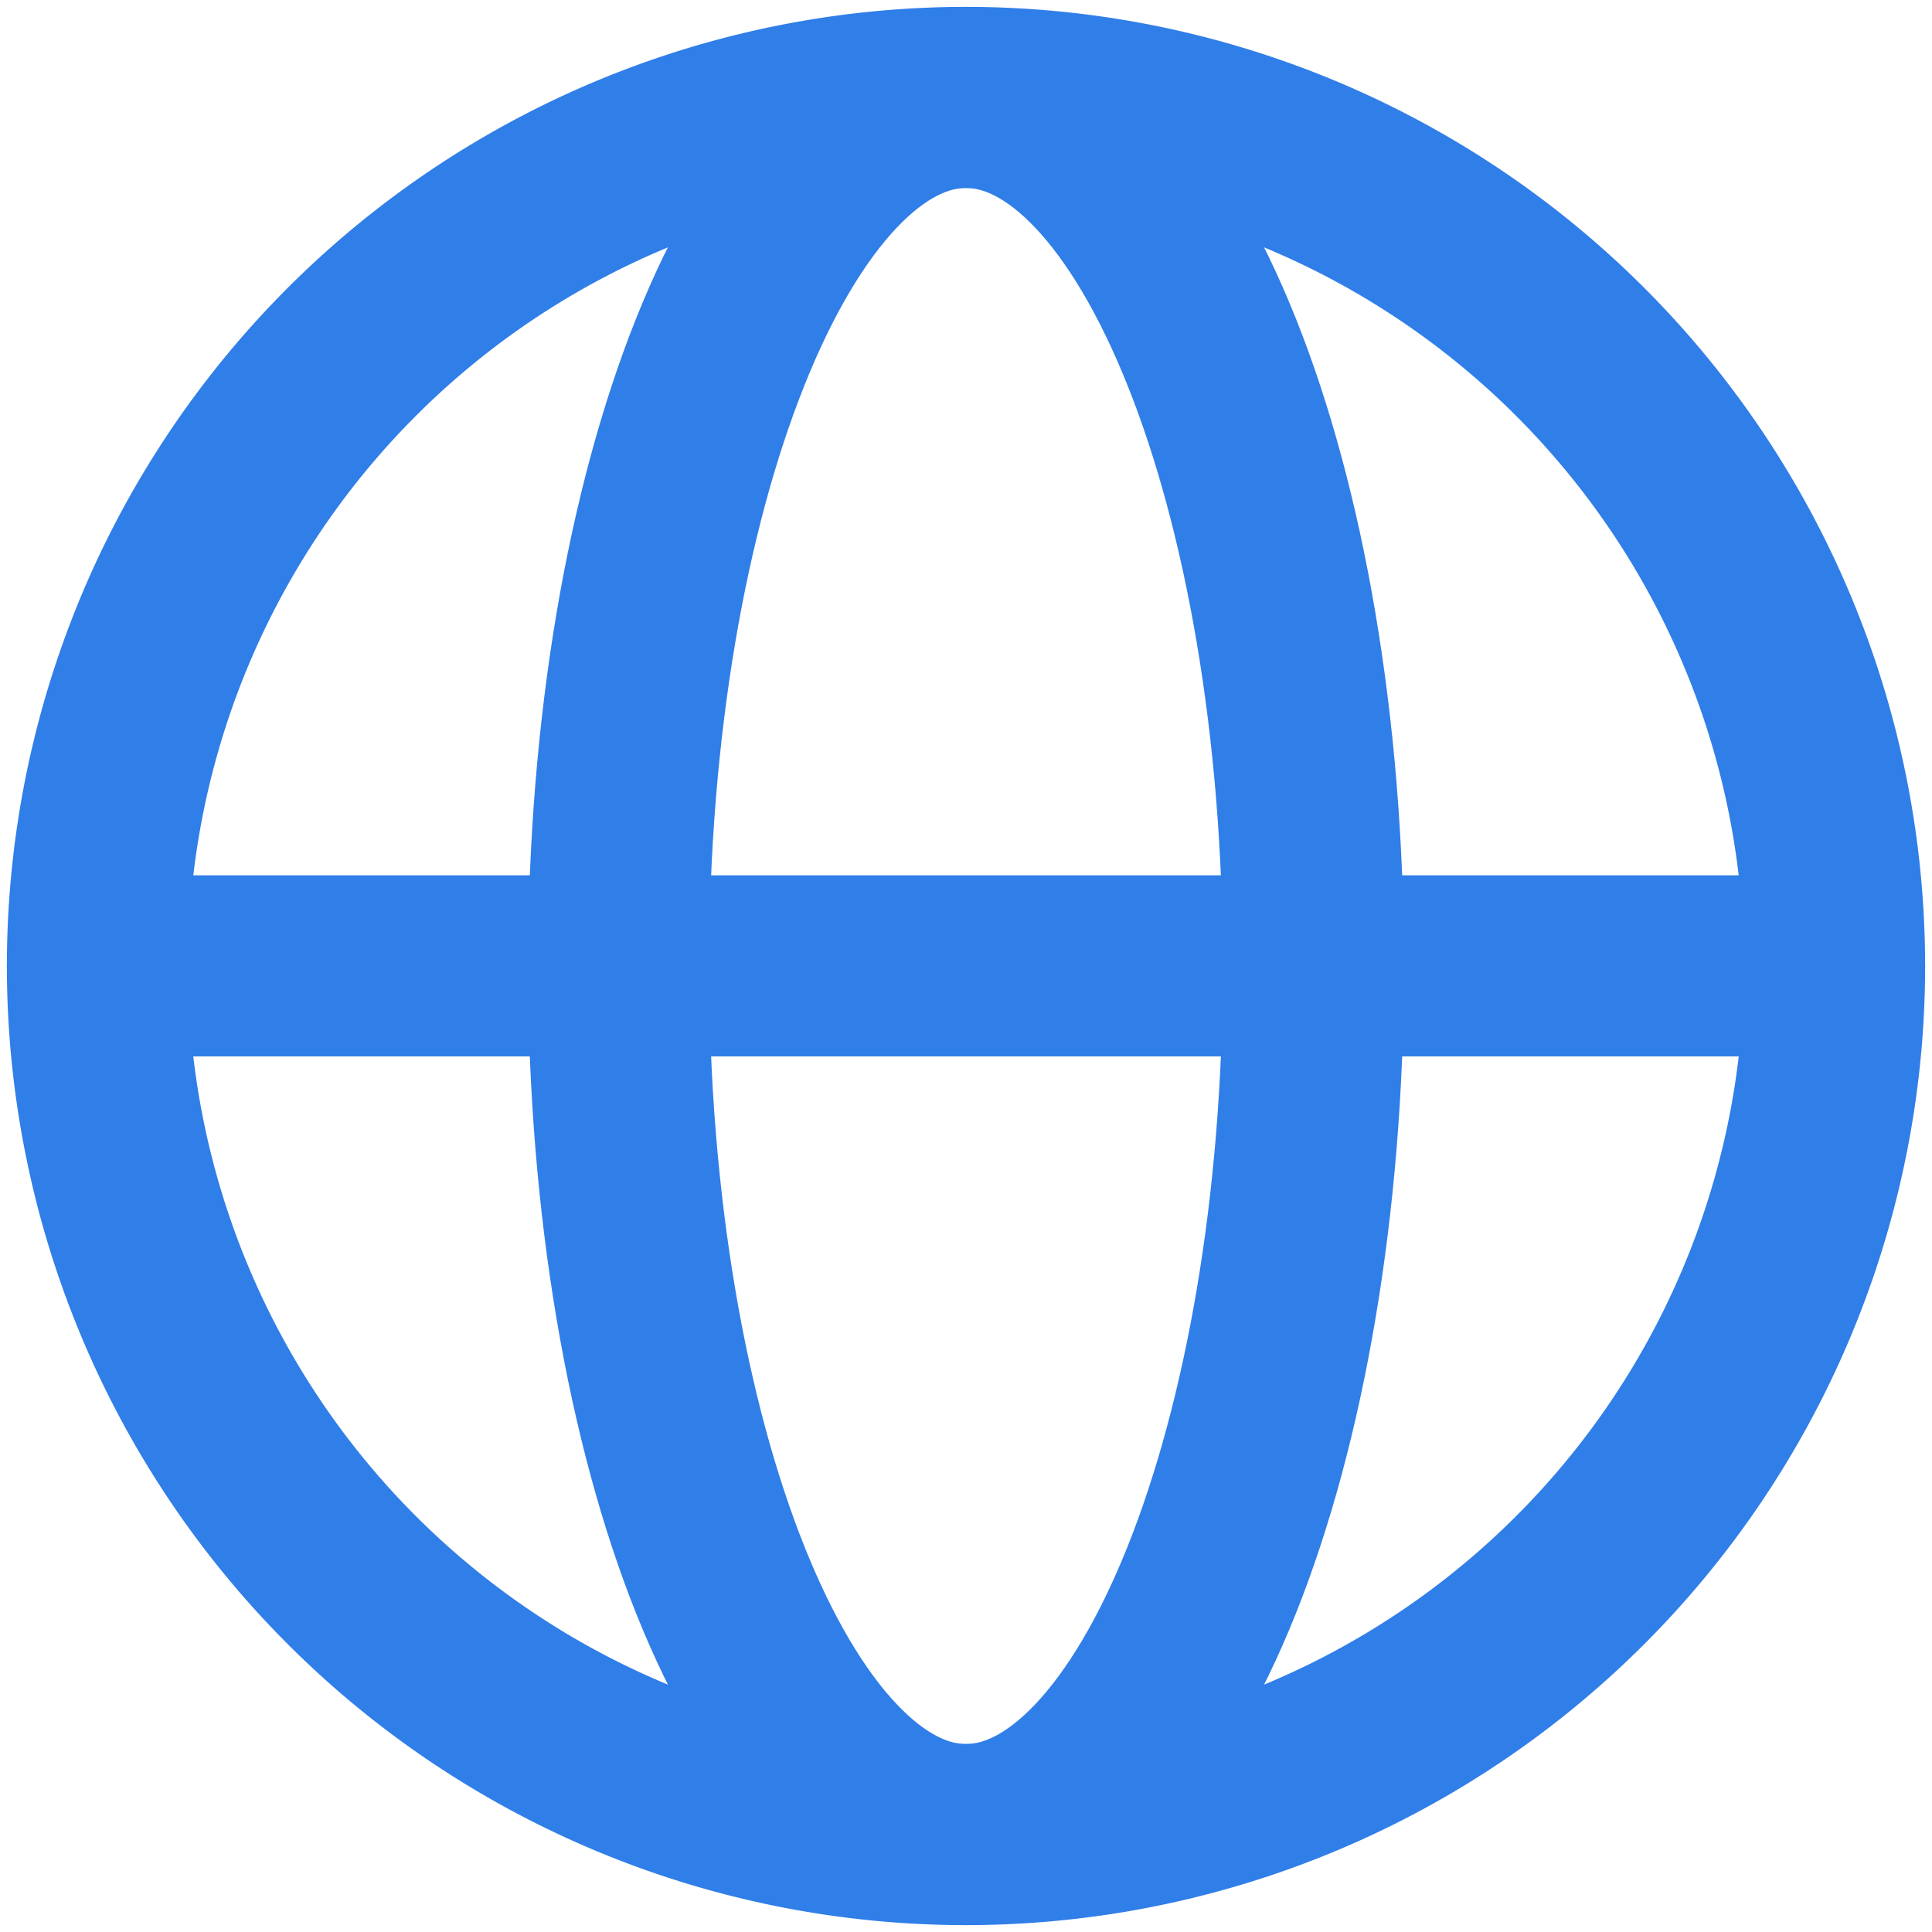
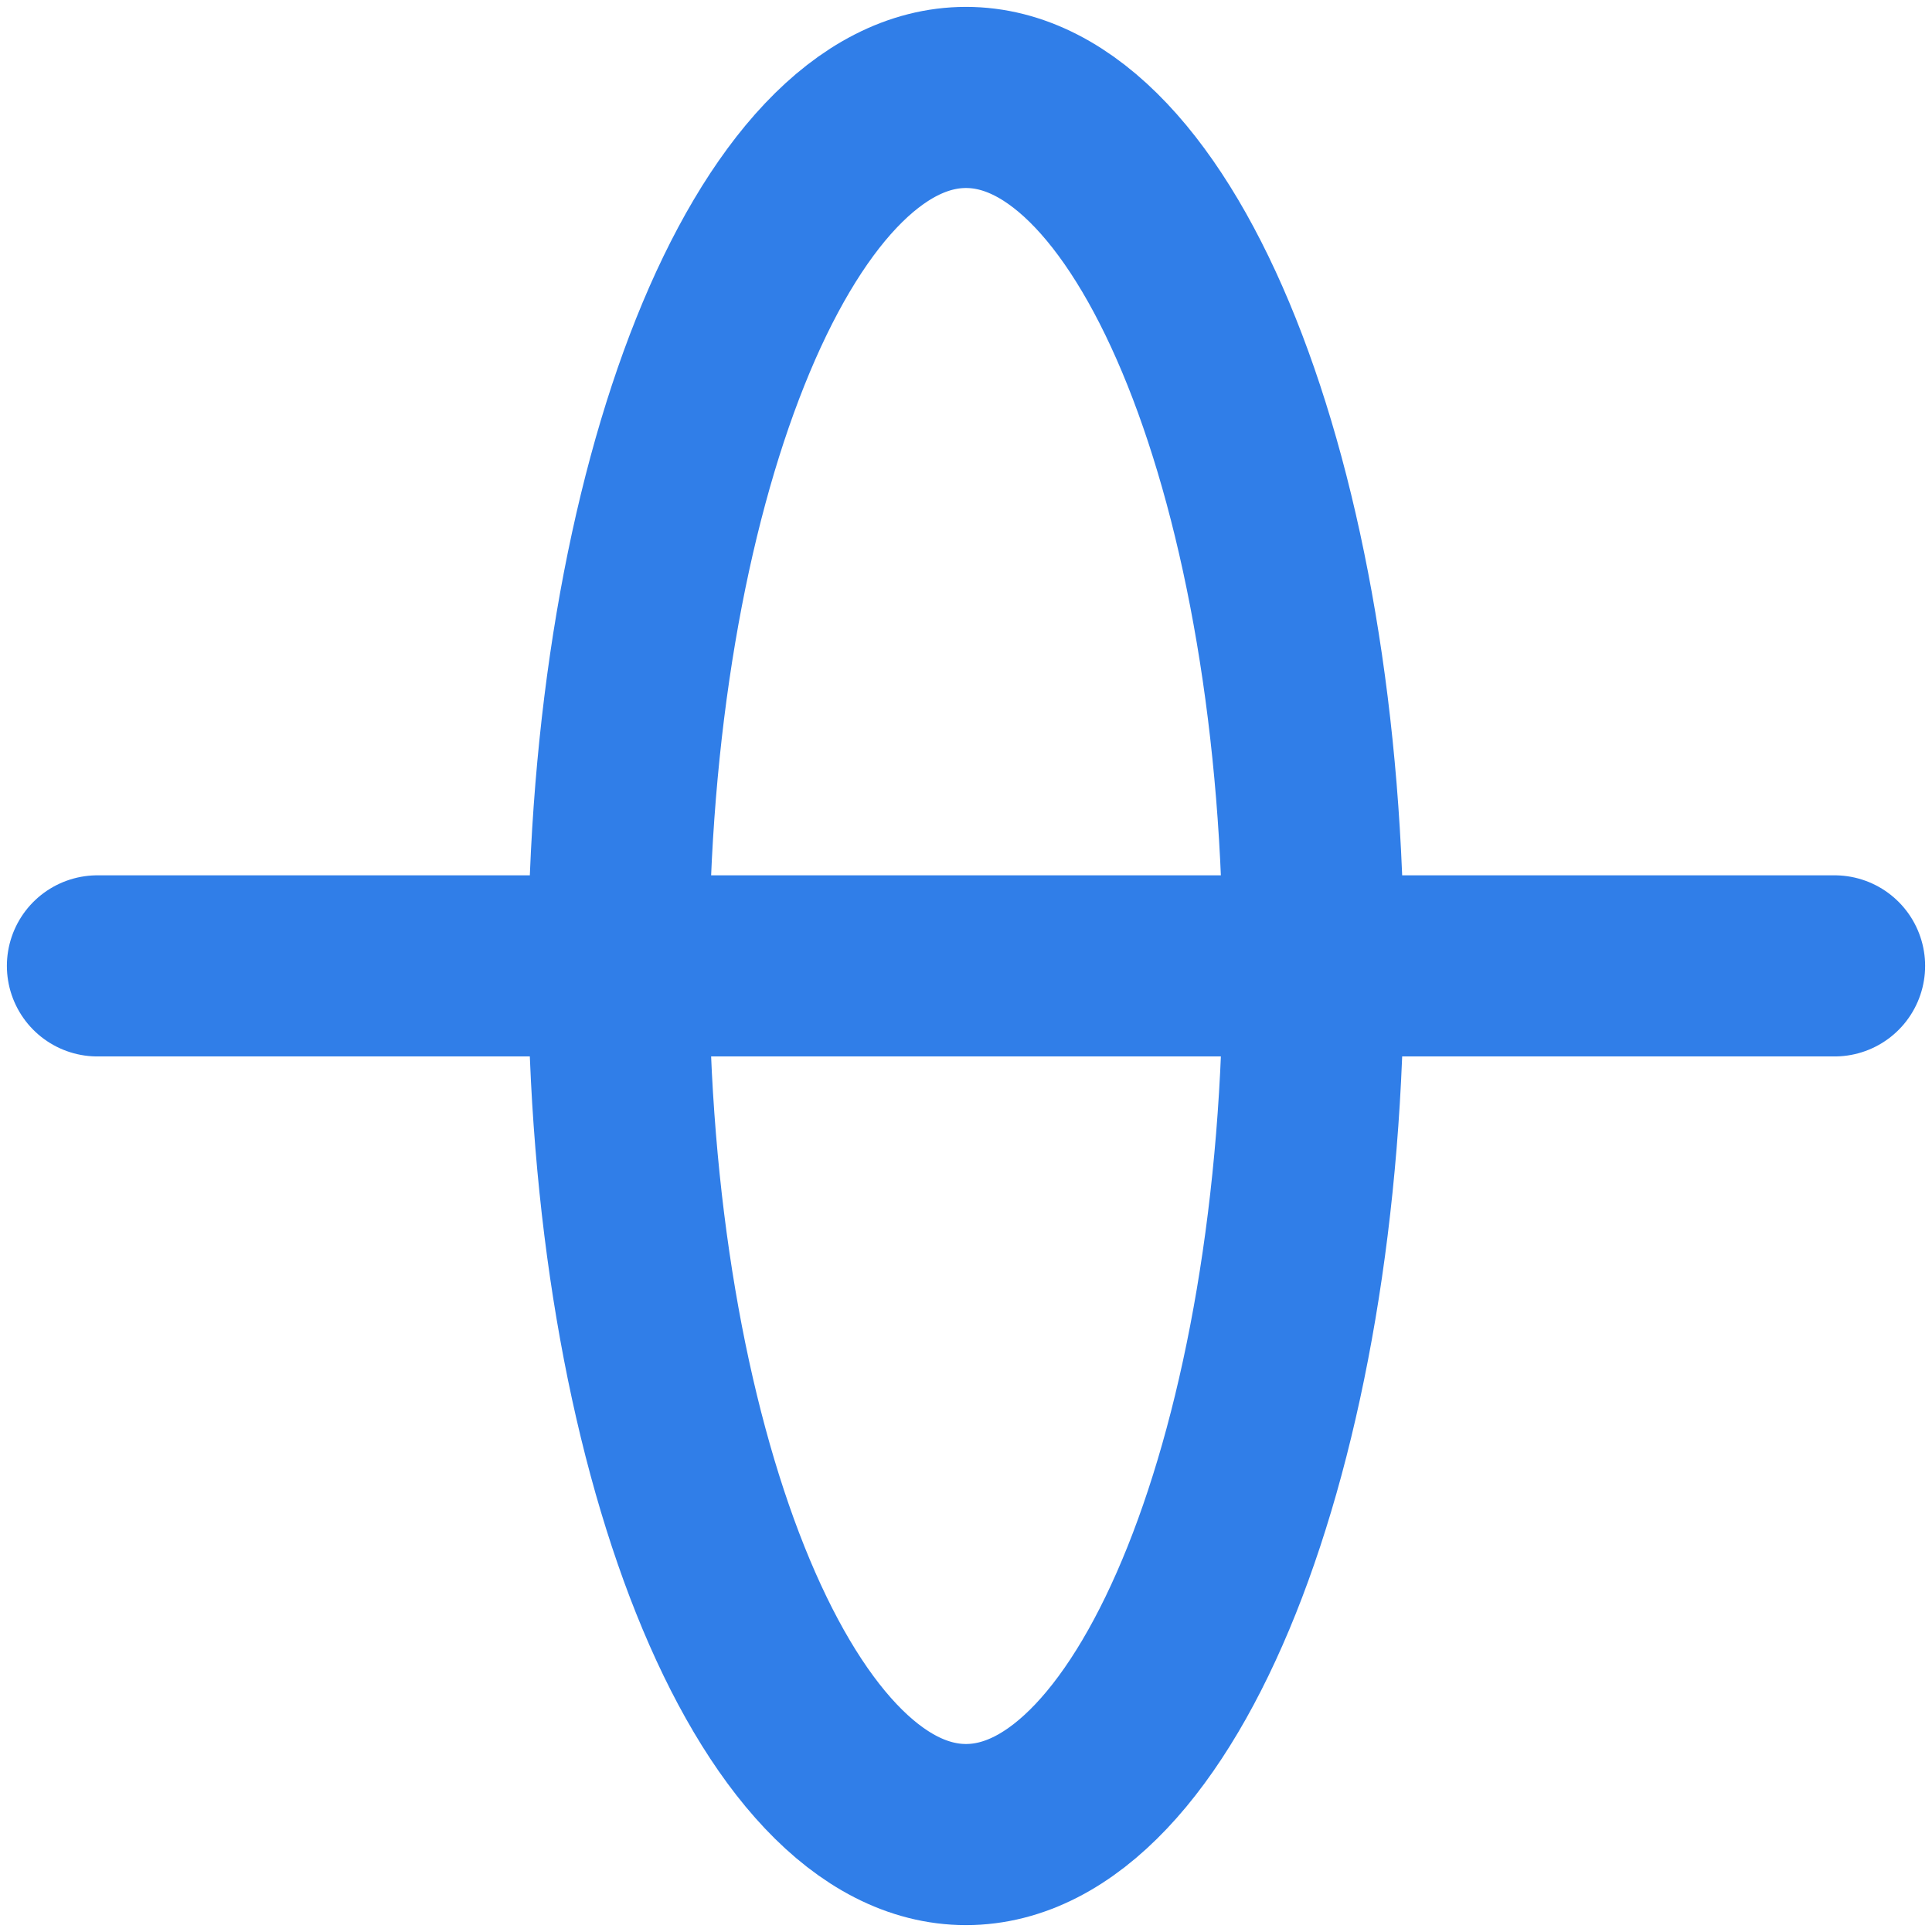
<svg xmlns="http://www.w3.org/2000/svg" width="16" height="16" viewBox="0 0 16 16" fill="none">
-   <path d="M8 15.193A7.193 7.193 0 108 .807a7.193 7.193 0 000 14.386z" stroke="#307EE8" stroke-width="1.5" stroke-linecap="round" stroke-linejoin="round" />
  <path d="M5.123 8c0 3.972 1.288 7.193 2.877 7.193 1.589 0 2.877-3.22 2.877-7.193C10.877 4.027 9.589.807 8 .807 6.41.807 5.123 4.027 5.123 8zM.807 7.999h14.386" stroke="#307EE8" stroke-width="1.5" stroke-linecap="round" stroke-linejoin="round" />
</svg>